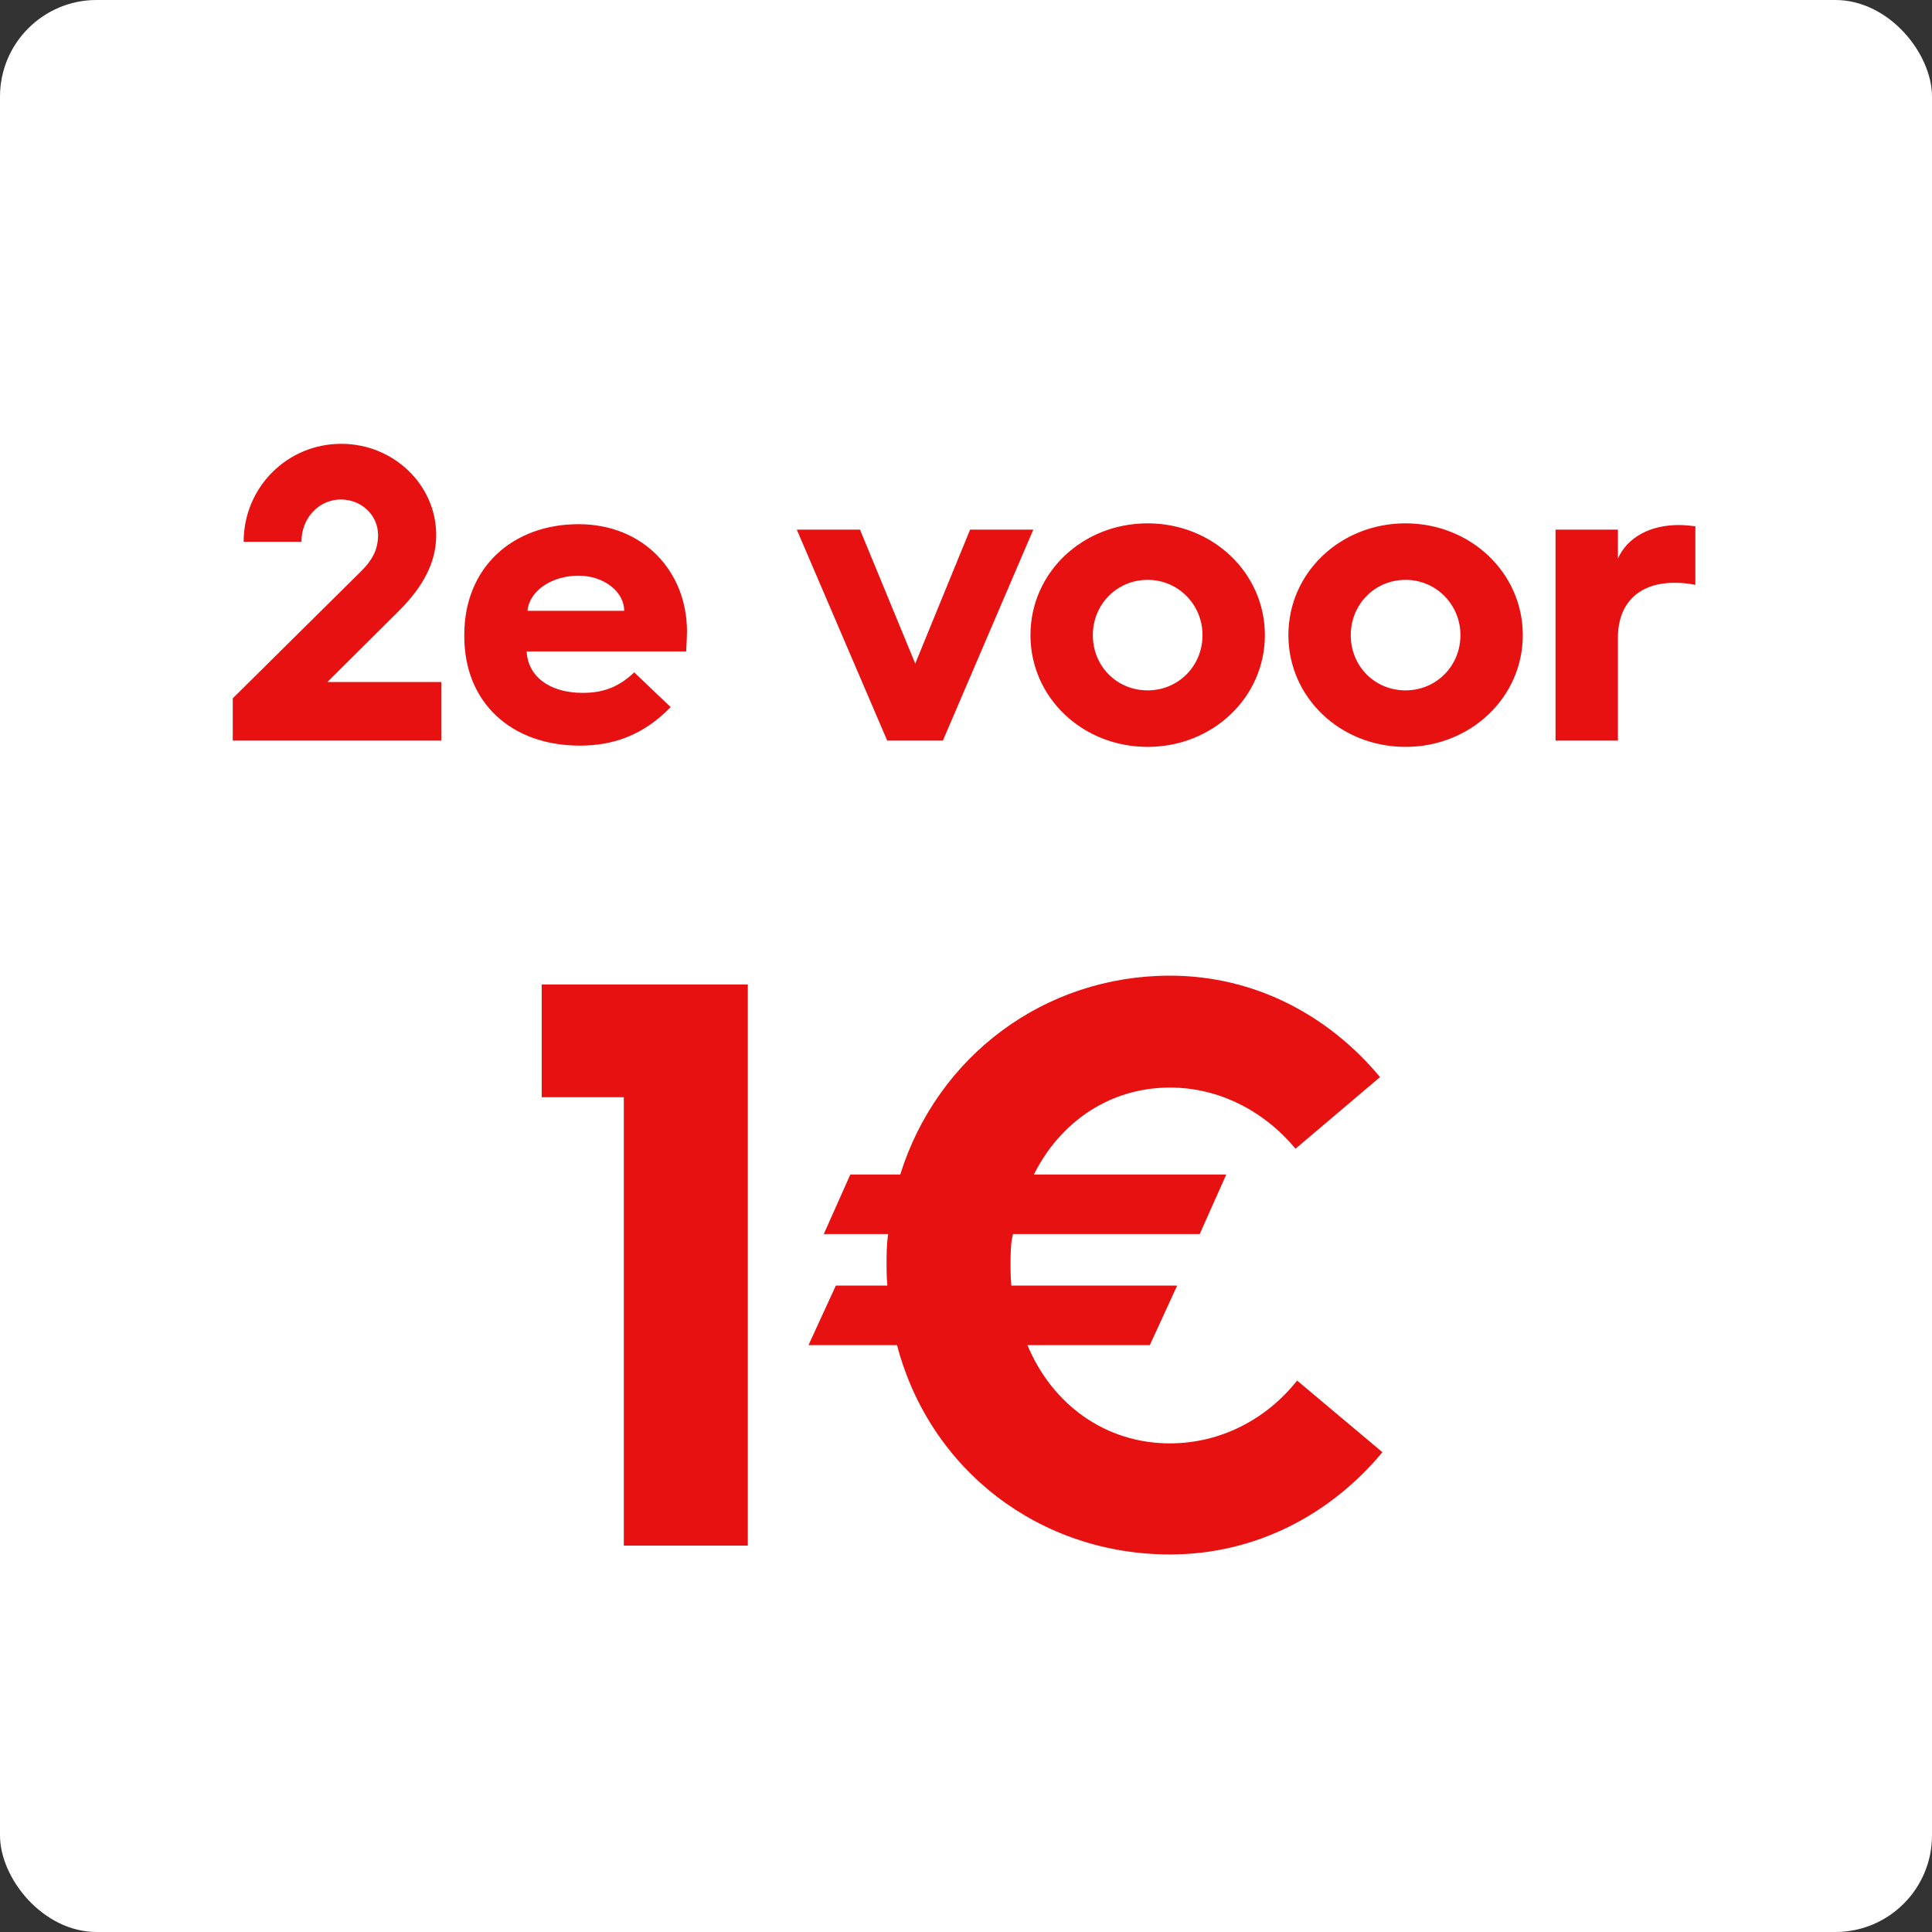
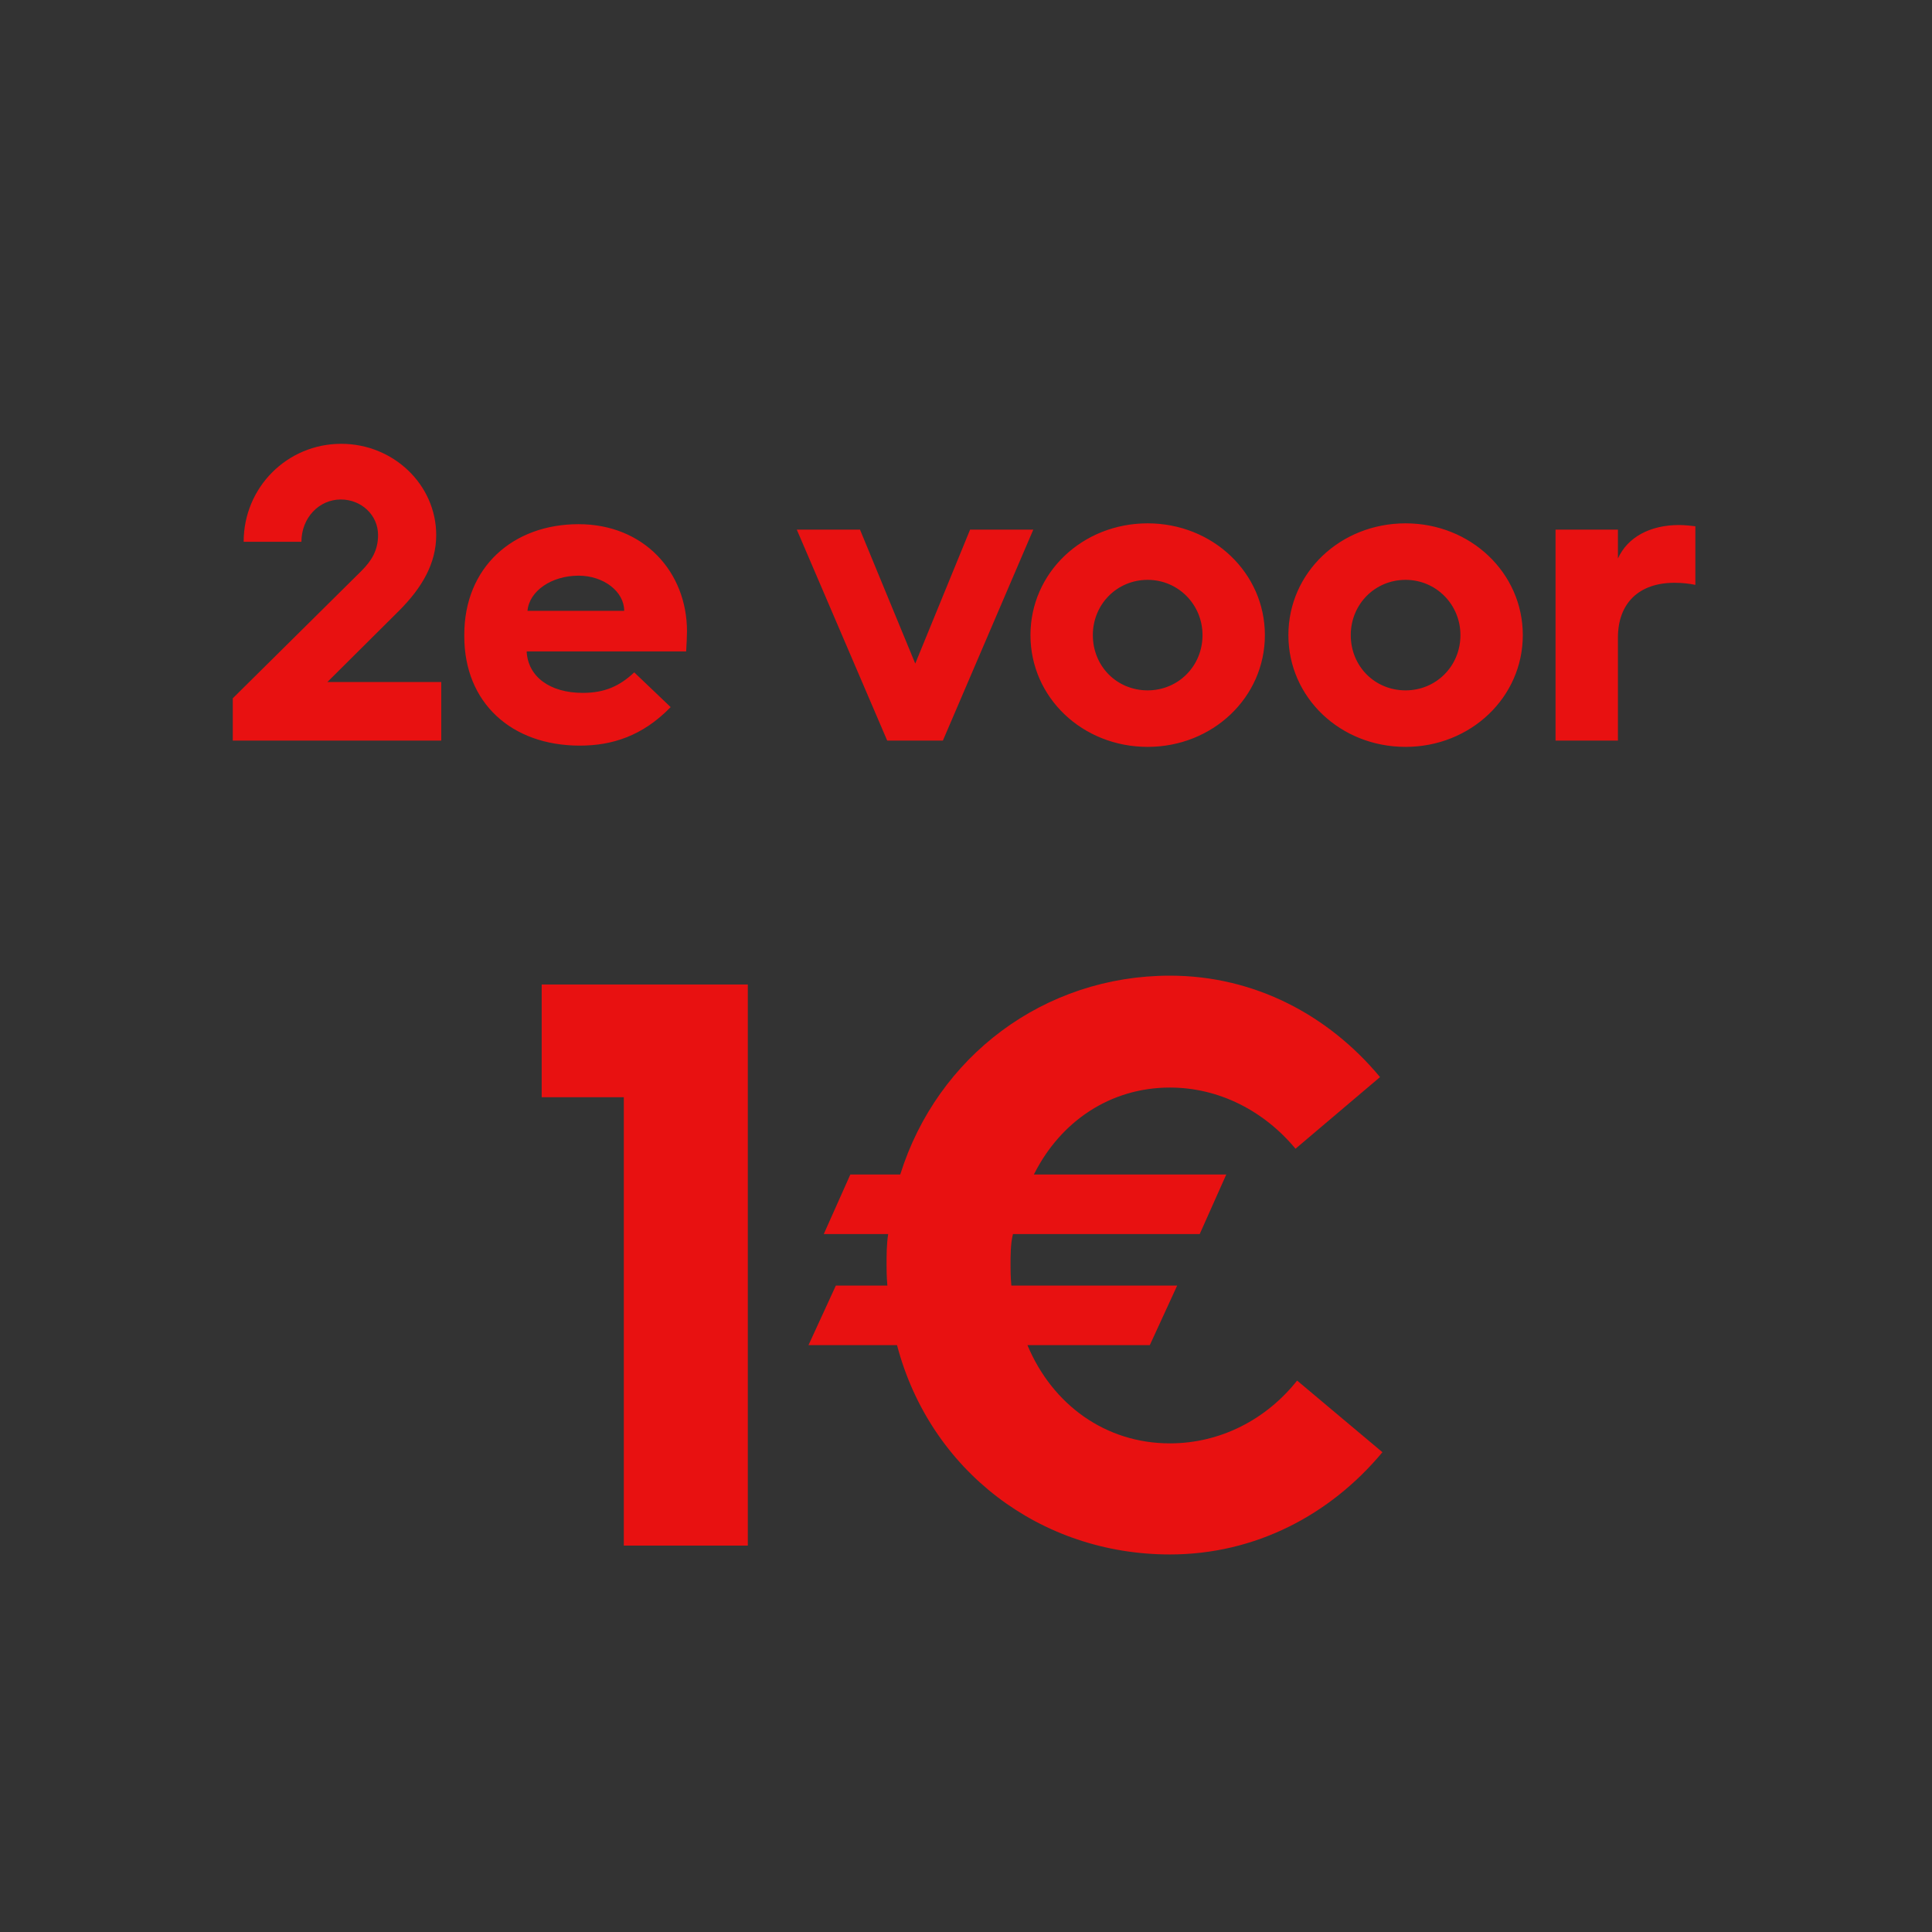
<svg xmlns="http://www.w3.org/2000/svg" width="60" height="60" viewBox="0 0 60 60" fill="none">
  <rect x="0" y="0" width="60" height="60" fill="#333333" stroke="none" />
-   <rect width="60" height="60" rx="3" fill="white" />
  <path d="M7.229 23V21.687L11.22 17.735C11.546 17.41 11.741 17.085 11.741 16.617C11.741 15.993 11.22 15.512 10.584 15.512C9.907 15.512 9.361 16.084 9.361 16.825H7.567C7.567 15.135 8.919 13.783 10.597 13.783C12.222 13.783 13.547 15.057 13.547 16.617C13.547 17.501 13.105 18.255 12.39 18.97L10.168 21.18H13.704V23H7.229ZM14.419 19.763V19.711C14.419 17.618 15.927 16.279 17.968 16.279C19.996 16.279 21.335 17.761 21.335 19.607C21.335 19.75 21.322 20.01 21.309 20.231H16.356C16.395 21.011 17.071 21.518 18.098 21.518C18.774 21.518 19.242 21.31 19.697 20.881L20.828 21.96C19.957 22.857 19.008 23.156 18.007 23.156C15.875 23.156 14.419 21.817 14.419 19.763ZM16.382 18.97H19.385C19.385 18.372 18.748 17.878 17.968 17.878C17.123 17.878 16.434 18.359 16.382 18.97ZM27.553 23L24.745 16.448H26.708L28.424 20.608L30.127 16.448H32.09L29.282 23H27.553ZM32.002 19.724C32.002 17.787 33.614 16.253 35.642 16.253C37.657 16.253 39.282 17.787 39.282 19.724C39.282 21.661 37.657 23.195 35.642 23.195C33.614 23.195 32.002 21.661 32.002 19.724ZM33.939 19.724C33.939 20.686 34.68 21.44 35.642 21.44C36.591 21.44 37.345 20.686 37.345 19.724C37.345 18.775 36.591 18.008 35.642 18.008C34.68 18.008 33.939 18.775 33.939 19.724ZM40.012 19.724C40.012 17.787 41.624 16.253 43.652 16.253C45.667 16.253 47.292 17.787 47.292 19.724C47.292 21.661 45.667 23.195 43.652 23.195C41.624 23.195 40.012 21.661 40.012 19.724ZM41.949 19.724C41.949 20.686 42.69 21.44 43.652 21.44C44.601 21.44 45.355 20.686 45.355 19.724C45.355 18.775 44.601 18.008 43.652 18.008C42.69 18.008 41.949 18.775 41.949 19.724ZM48.309 23V16.448H50.246V17.345C50.545 16.682 51.247 16.305 52.144 16.305C52.326 16.305 52.547 16.331 52.651 16.344V18.164C52.469 18.125 52.248 18.099 52.001 18.099C50.896 18.099 50.246 18.736 50.246 19.802V23H48.309Z" fill="#E81111" />
  <path d="M19.373 48V34.075H16.823V30.575H23.224V48H19.373ZM25.108 41.775L25.958 39.925H27.558C27.533 39.65 27.533 39.4 27.533 39.3C27.533 38.975 27.533 38.65 27.583 38.325H25.583L26.408 36.475H27.958C29.108 32.8 32.433 30.3 36.333 30.3C38.958 30.3 41.258 31.525 42.858 33.45L40.233 35.675C39.258 34.5 37.858 33.775 36.333 33.775C34.483 33.775 32.933 34.825 32.108 36.475H38.083L37.258 38.325H31.458C31.383 38.625 31.383 38.975 31.383 39.3C31.383 39.4 31.383 39.65 31.408 39.925H36.558L35.708 41.775H31.908C32.683 43.625 34.333 44.825 36.333 44.825C37.908 44.825 39.333 44.075 40.283 42.875L42.933 45.1C41.308 47.05 38.983 48.275 36.333 48.275C32.308 48.275 28.883 45.675 27.858 41.775H25.108Z" fill="#E81111" />
</svg>